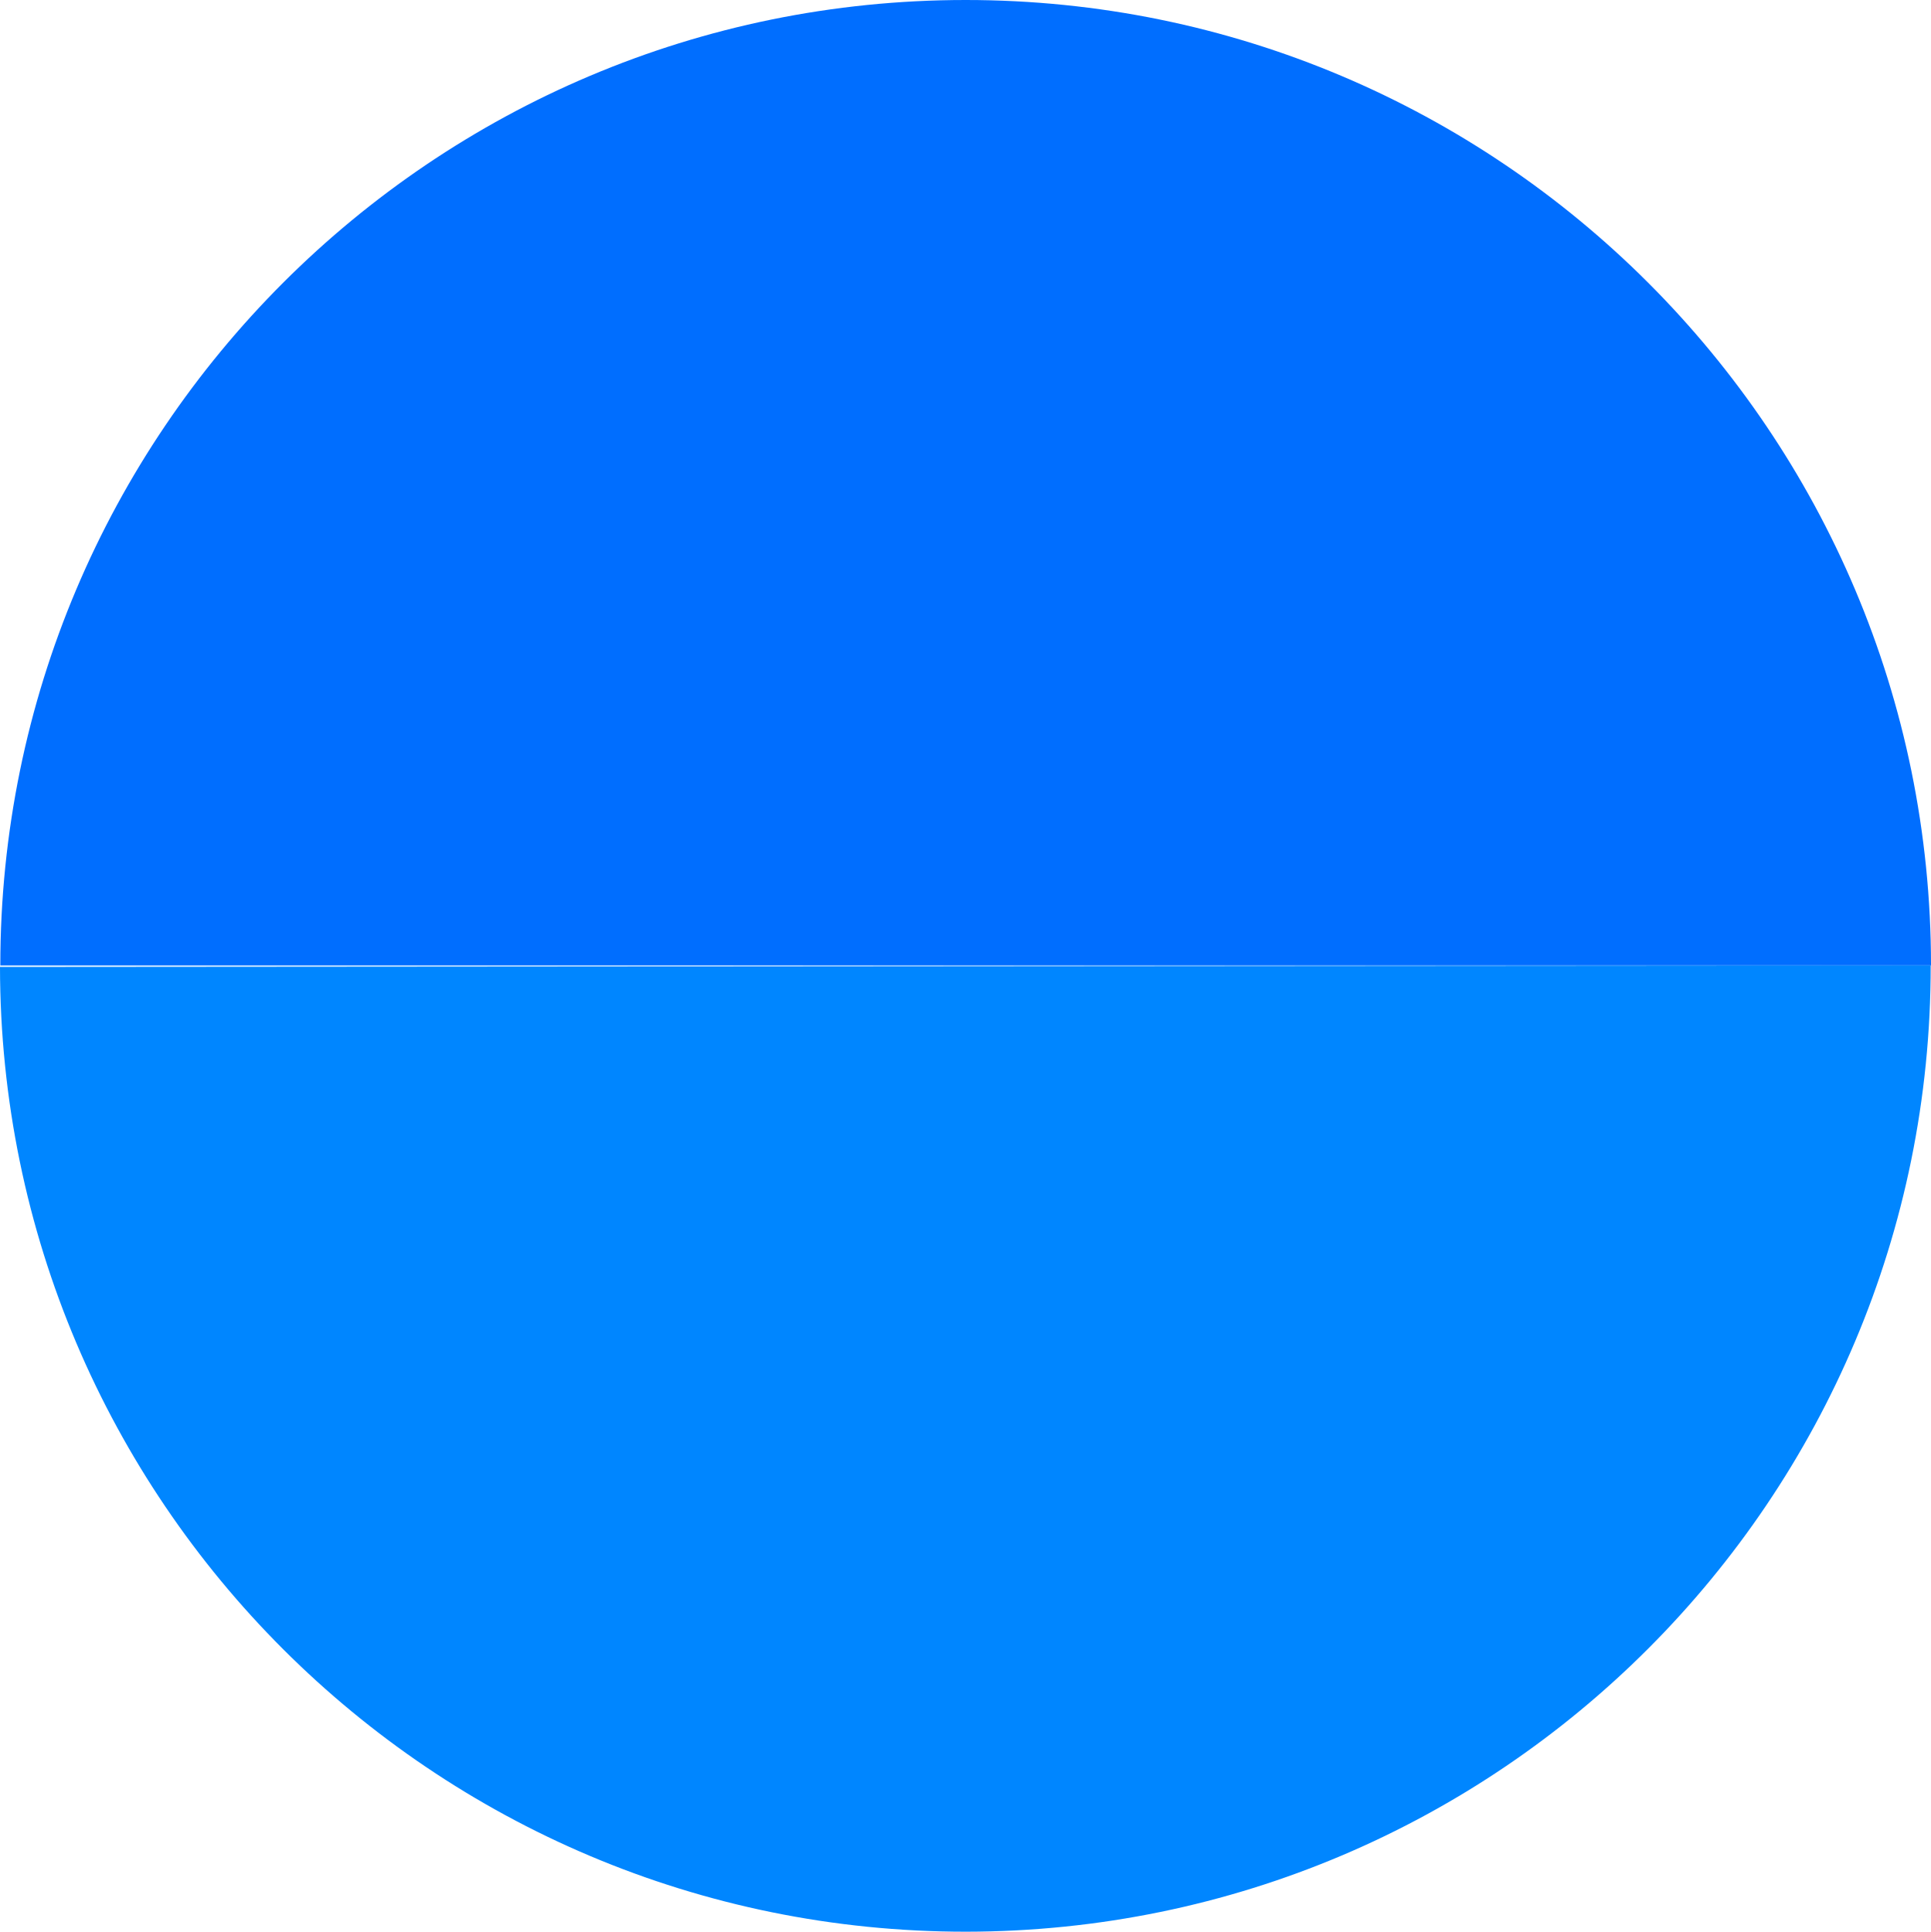
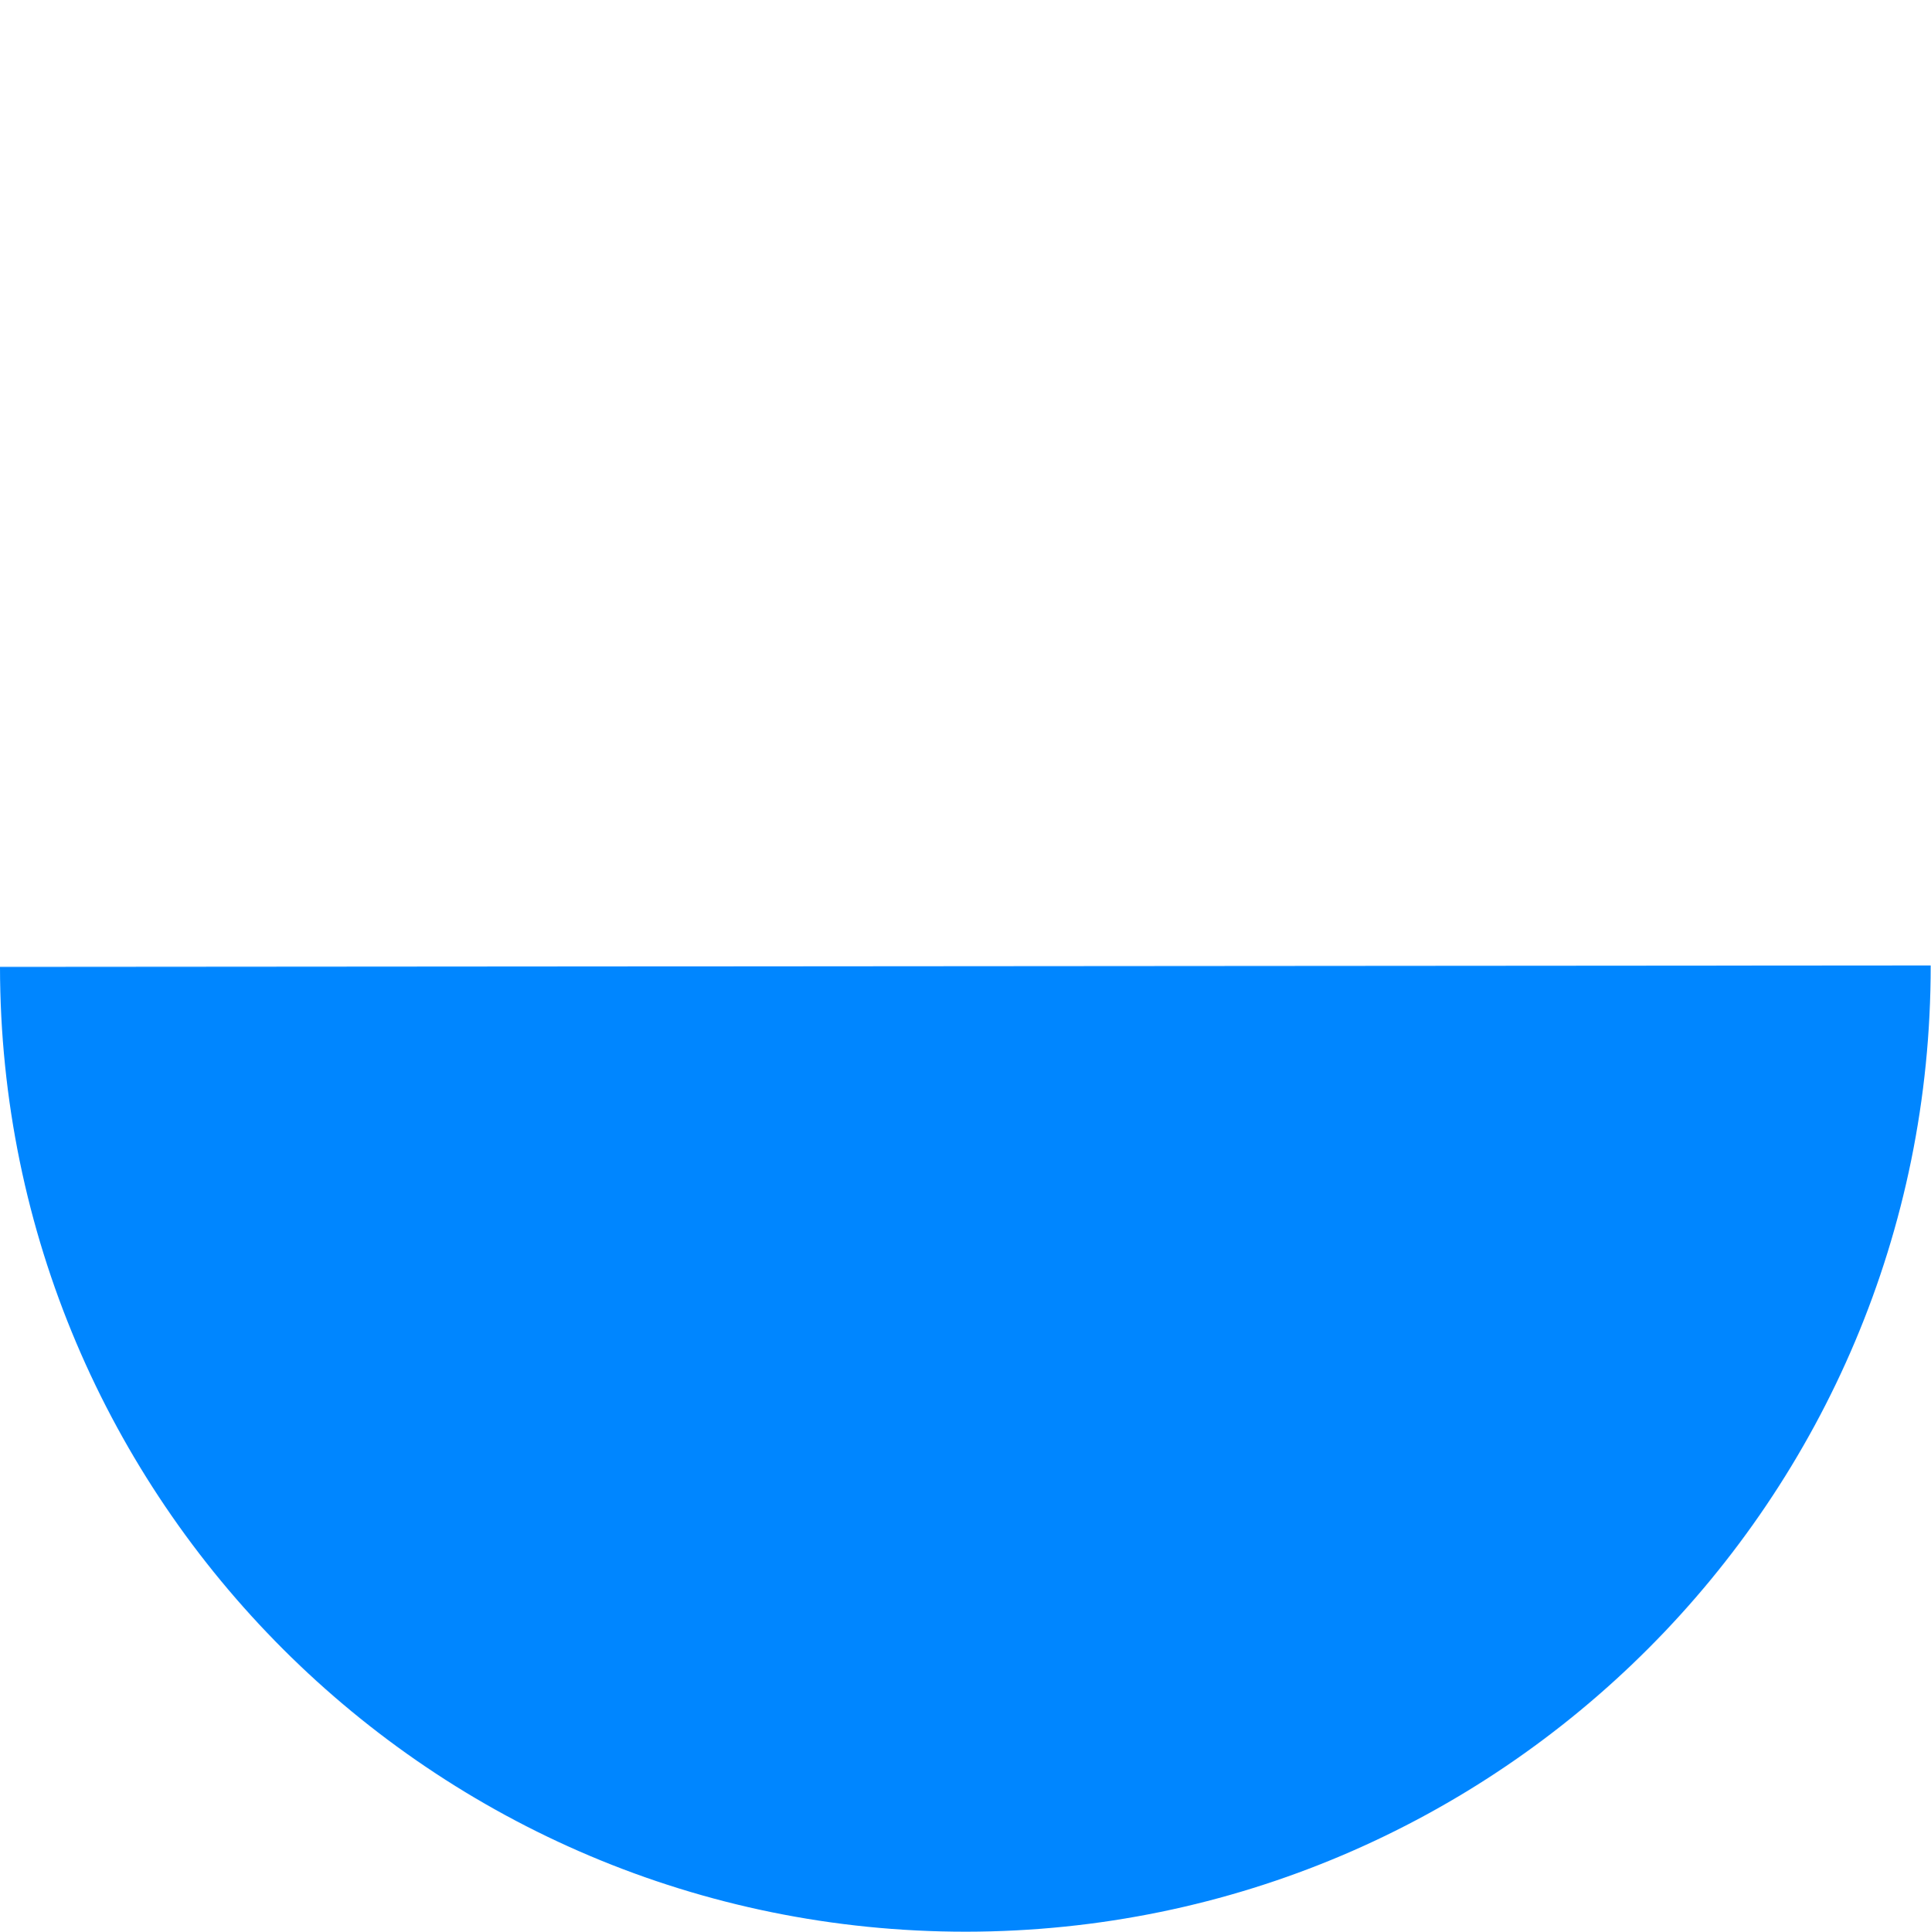
<svg xmlns="http://www.w3.org/2000/svg" id="Capa_1" data-name="Capa 1" viewBox="0 0 122.84 122.87">
  <defs>
    <style>
      .cls-1 {
        fill: #006eff;
      }

      .cls-1, .cls-2 {
        fill-rule: evenodd;
      }

      .cls-2 {
        fill: #0086ff;
      }
    </style>
  </defs>
-   <path class="cls-1" d="M.02,61.41C.02,27.49,27.52,0,61.43,0s61.41,27.49,61.41,61.41" />
  <path class="cls-2" d="M122.82,61.41c.03,33.92-27.45,61.43-61.36,61.46C27.54,122.89.03,95.42,0,61.5" />
</svg>